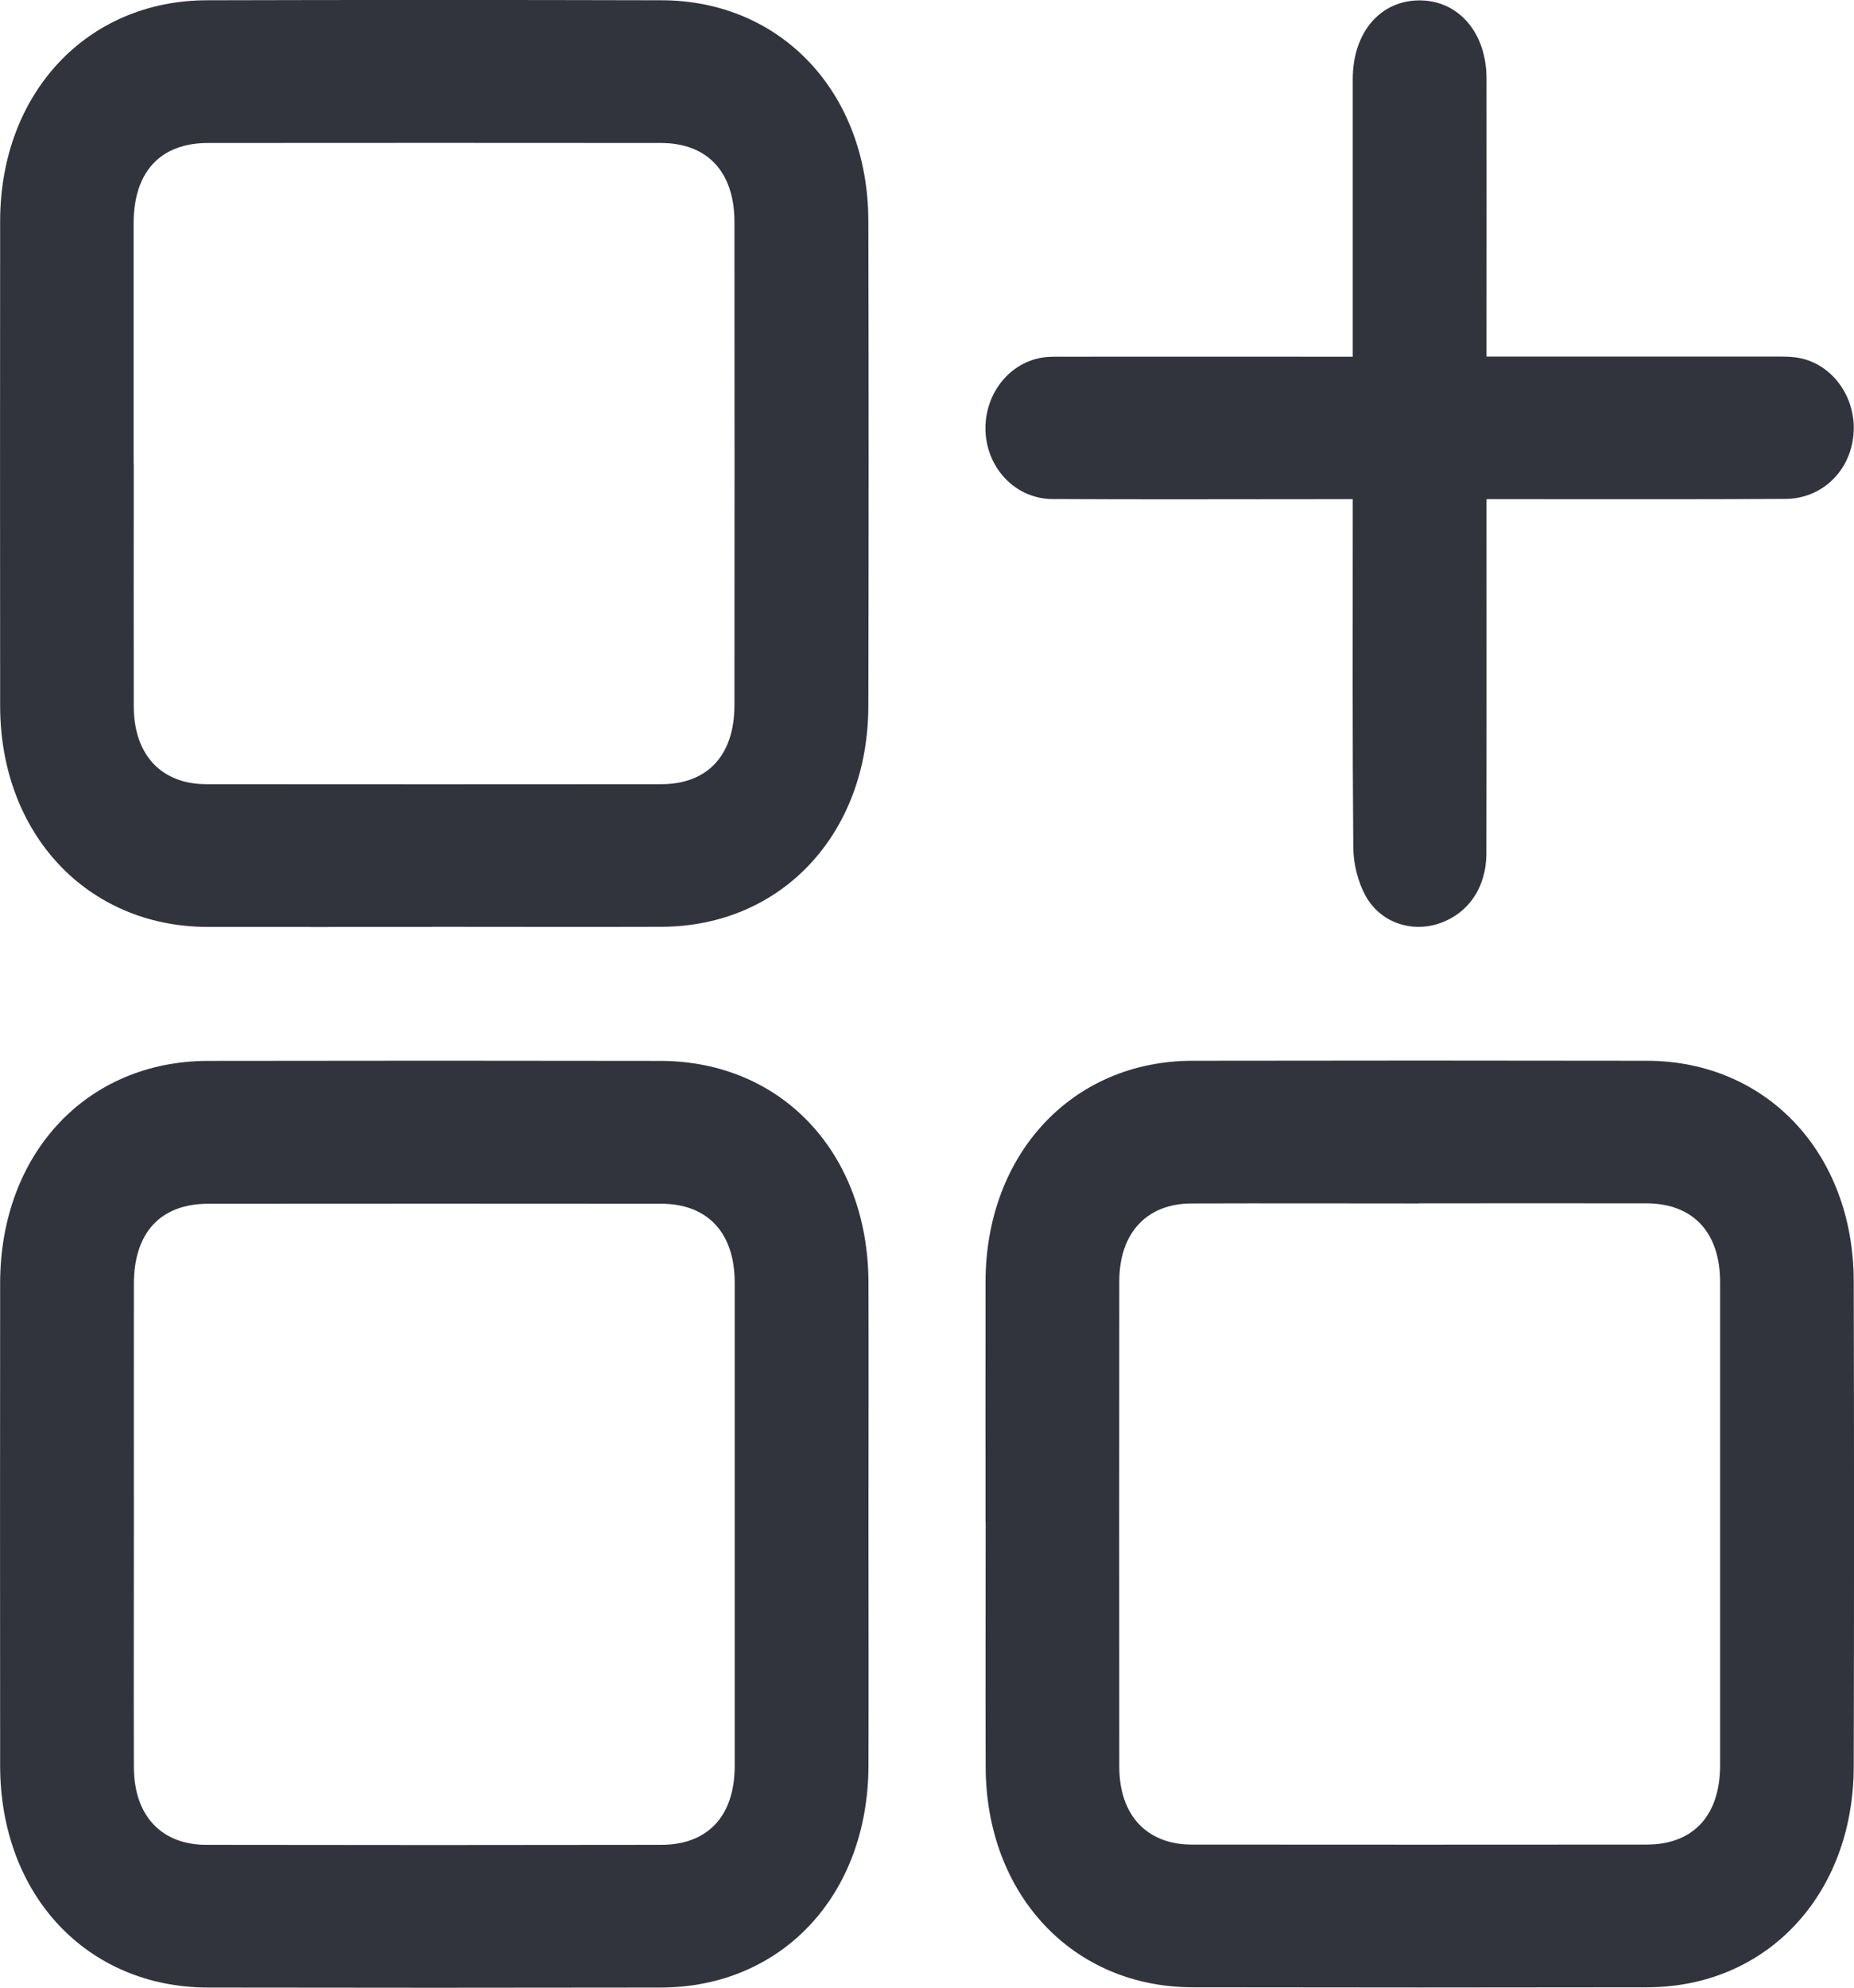
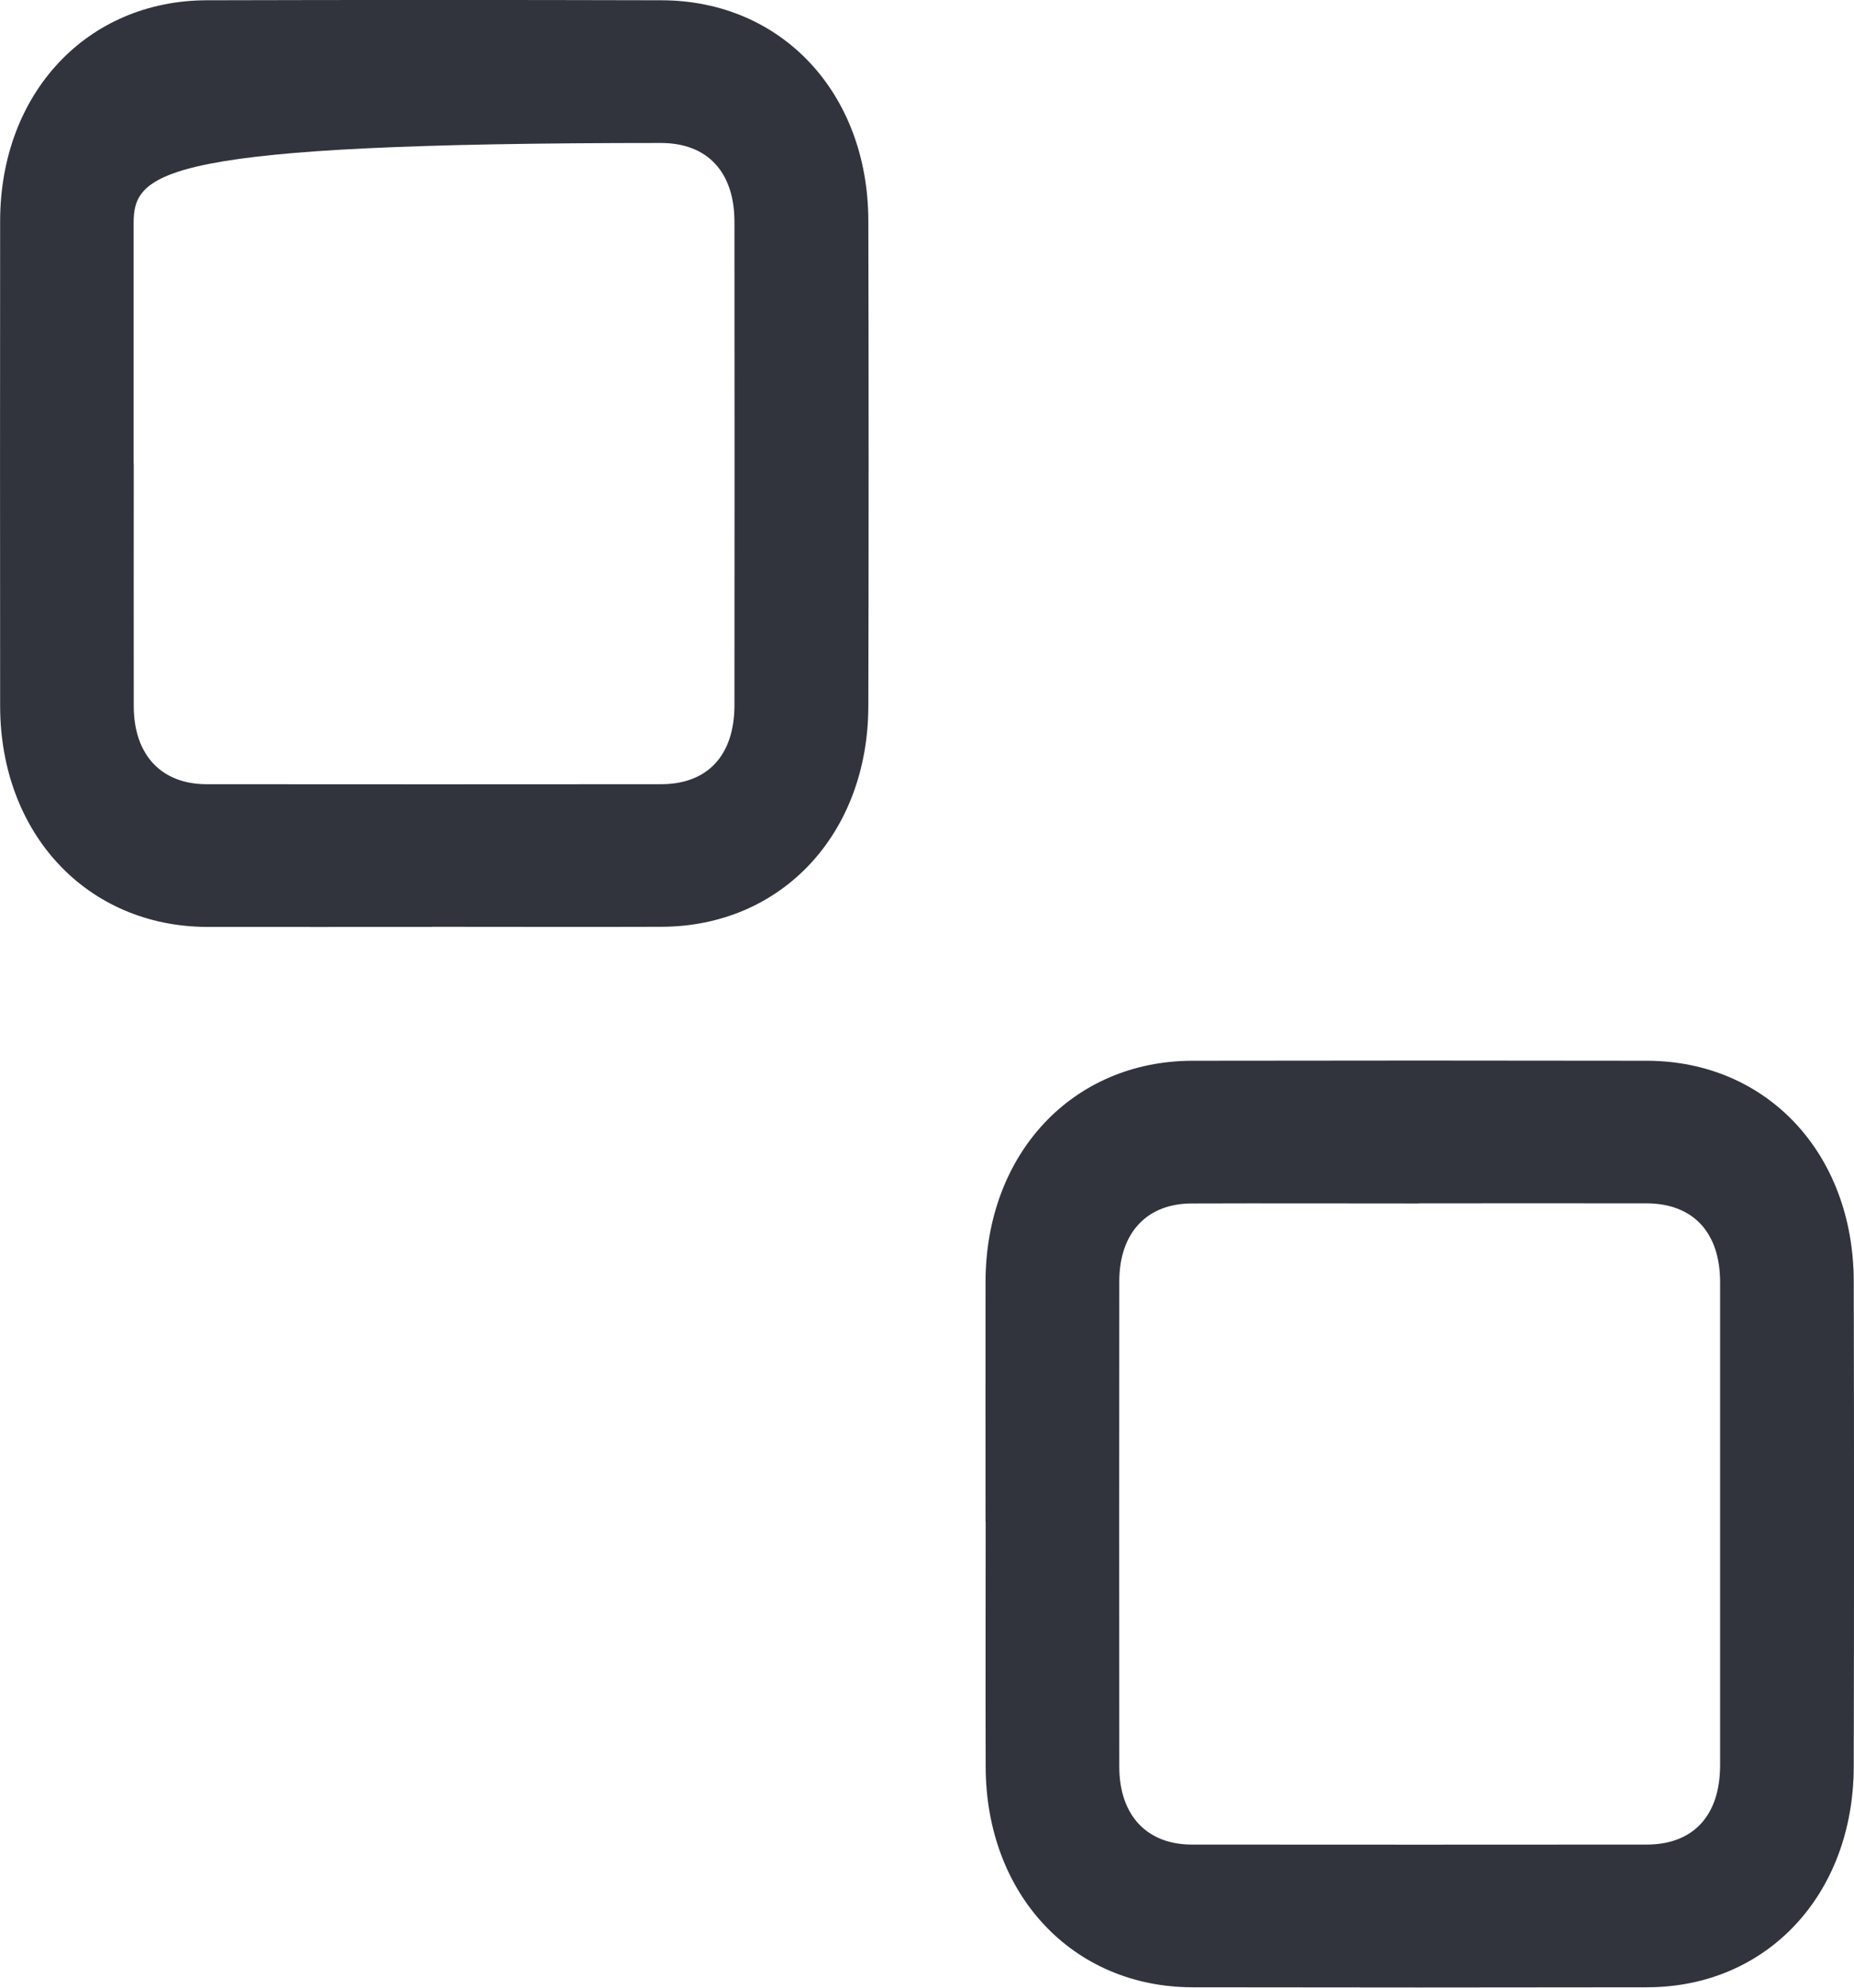
<svg xmlns="http://www.w3.org/2000/svg" width="14" height="15" viewBox="0 0 14 15" fill="none">
-   <path d="M3.263 6.995C2.696 6.995 2.129 6.996 1.562 6.995C0.658 6.991 0.003 6.293 0.001 5.329C-0 4.108 -0 2.887 0.001 1.666C0.003 0.702 0.658 0.004 1.562 0.002C2.706 -0.001 3.851 -0.001 4.996 0.002C5.901 0.004 6.555 0.701 6.557 1.666C6.56 2.887 6.56 4.108 6.557 5.329C6.555 6.294 5.901 6.991 4.996 6.994C4.419 6.996 3.841 6.994 3.263 6.994V6.995ZM1.01 3.498C1.01 4.109 1.009 4.719 1.01 5.33C1.011 5.696 1.217 5.917 1.558 5.918C2.703 5.919 3.848 5.919 4.992 5.918C5.344 5.918 5.546 5.699 5.546 5.321C5.547 4.106 5.547 2.89 5.546 1.675C5.546 1.298 5.342 1.079 4.99 1.079C3.851 1.078 2.712 1.078 1.572 1.079C1.211 1.079 1.01 1.296 1.009 1.684C1.009 2.29 1.009 2.894 1.009 3.499L1.01 3.498Z" fill="#31343D" />
-   <path d="M6.558 11.509C6.558 12.114 6.56 12.719 6.558 13.324C6.556 14.301 5.905 14.997 4.99 14.999C3.851 15.001 2.711 15.001 1.572 14.999C0.657 14.998 0.003 14.301 0.001 13.327C-0 12.111 -0 10.896 0.001 9.681C0.003 8.705 0.655 8.008 1.569 8.006C2.709 8.004 3.849 8.004 4.988 8.006C5.904 8.008 6.555 8.702 6.558 9.678C6.56 10.288 6.558 10.899 6.558 11.509H6.558ZM1.011 11.503C1.011 12.113 1.009 12.724 1.011 13.334C1.011 13.7 1.217 13.922 1.559 13.922C2.703 13.924 3.848 13.924 4.992 13.922C5.345 13.922 5.548 13.705 5.548 13.325C5.548 12.11 5.548 10.895 5.548 9.68C5.548 9.303 5.343 9.084 4.992 9.084C3.853 9.083 2.713 9.083 1.574 9.084C1.213 9.084 1.011 9.301 1.011 9.689C1.01 10.294 1.011 10.898 1.011 11.503V11.503Z" fill="#31343D" />
+   <path d="M3.263 6.995C2.696 6.995 2.129 6.996 1.562 6.995C0.658 6.991 0.003 6.293 0.001 5.329C-0 4.108 -0 2.887 0.001 1.666C0.003 0.702 0.658 0.004 1.562 0.002C2.706 -0.001 3.851 -0.001 4.996 0.002C5.901 0.004 6.555 0.701 6.557 1.666C6.56 2.887 6.56 4.108 6.557 5.329C6.555 6.294 5.901 6.991 4.996 6.994C4.419 6.996 3.841 6.994 3.263 6.994V6.995ZM1.01 3.498C1.01 4.109 1.009 4.719 1.01 5.33C1.011 5.696 1.217 5.917 1.558 5.918C2.703 5.919 3.848 5.919 4.992 5.918C5.344 5.918 5.546 5.699 5.546 5.321C5.547 4.106 5.547 2.89 5.546 1.675C5.546 1.298 5.342 1.079 4.99 1.079C1.211 1.079 1.01 1.296 1.009 1.684C1.009 2.29 1.009 2.894 1.009 3.499L1.01 3.498Z" fill="#31343D" />
  <path d="M7.442 11.485C7.442 10.88 7.441 10.275 7.442 9.67C7.445 8.706 8.099 8.007 9.003 8.005C10.148 8.003 11.293 8.003 12.437 8.005C13.342 8.007 13.996 8.704 13.998 9.669C14.001 10.89 14.001 12.111 13.998 13.332C13.996 14.298 13.342 14.996 12.438 14.997C11.293 14.999 10.148 14.999 9.003 14.997C8.099 14.995 7.445 14.296 7.443 13.332C7.441 12.716 7.443 12.1 7.443 11.484L7.442 11.485ZM10.716 9.082C10.144 9.082 9.571 9.08 8.999 9.082C8.659 9.082 8.452 9.305 8.452 9.67C8.451 10.891 8.451 12.112 8.452 13.332C8.452 13.698 8.659 13.92 9 13.92C10.145 13.921 11.289 13.921 12.434 13.92C12.786 13.92 12.988 13.702 12.989 13.323C12.989 12.108 12.989 10.892 12.989 9.677C12.989 9.3 12.785 9.082 12.433 9.081C11.861 9.08 11.288 9.081 10.716 9.081L10.716 9.082Z" fill="#31343D" />
-   <path d="M11.225 2.691C11.967 2.691 12.686 2.691 13.405 2.691C13.473 2.691 13.543 2.69 13.608 2.706C13.855 2.766 14.02 3.016 13.996 3.28C13.972 3.556 13.757 3.764 13.482 3.765C12.794 3.769 12.105 3.767 11.418 3.767C11.36 3.767 11.303 3.767 11.225 3.767C11.225 3.836 11.225 3.895 11.225 3.954C11.225 4.783 11.226 5.612 11.224 6.441C11.223 6.702 11.084 6.898 10.861 6.971C10.655 7.038 10.423 6.962 10.311 6.759C10.254 6.655 10.22 6.519 10.219 6.396C10.212 5.59 10.215 4.783 10.215 3.977C10.215 3.915 10.215 3.854 10.215 3.767C10.154 3.767 10.098 3.767 10.043 3.767C9.345 3.767 8.646 3.77 7.948 3.766C7.682 3.765 7.47 3.555 7.444 3.286C7.418 3.014 7.588 2.761 7.842 2.704C7.902 2.69 7.967 2.692 8.03 2.692C8.697 2.691 9.364 2.692 10.031 2.692H10.215C10.215 2.616 10.215 2.556 10.215 2.496C10.215 1.863 10.215 1.23 10.215 0.597C10.215 0.243 10.425 0 10.725 0.003C11.016 0.006 11.224 0.248 11.225 0.591C11.226 1.224 11.225 1.857 11.225 2.49V2.692V2.691Z" fill="#31343D" />
</svg>